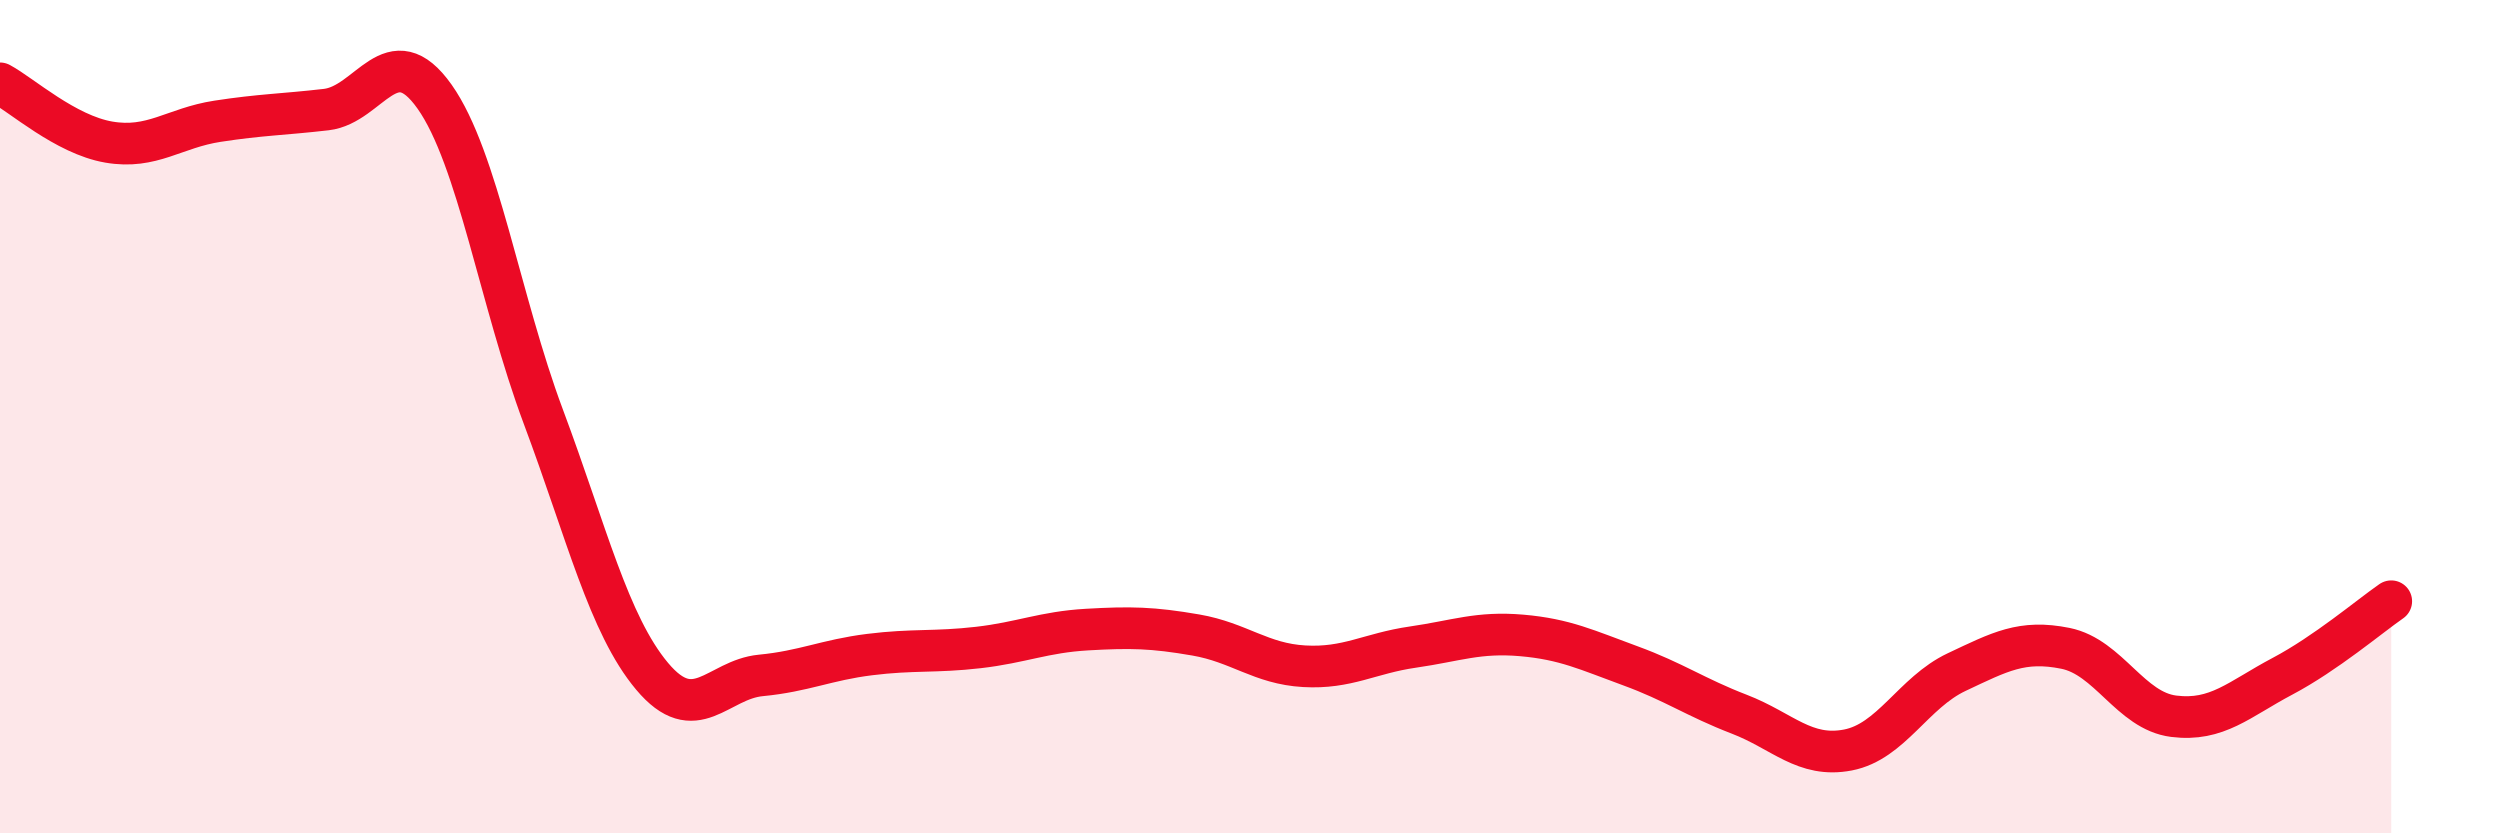
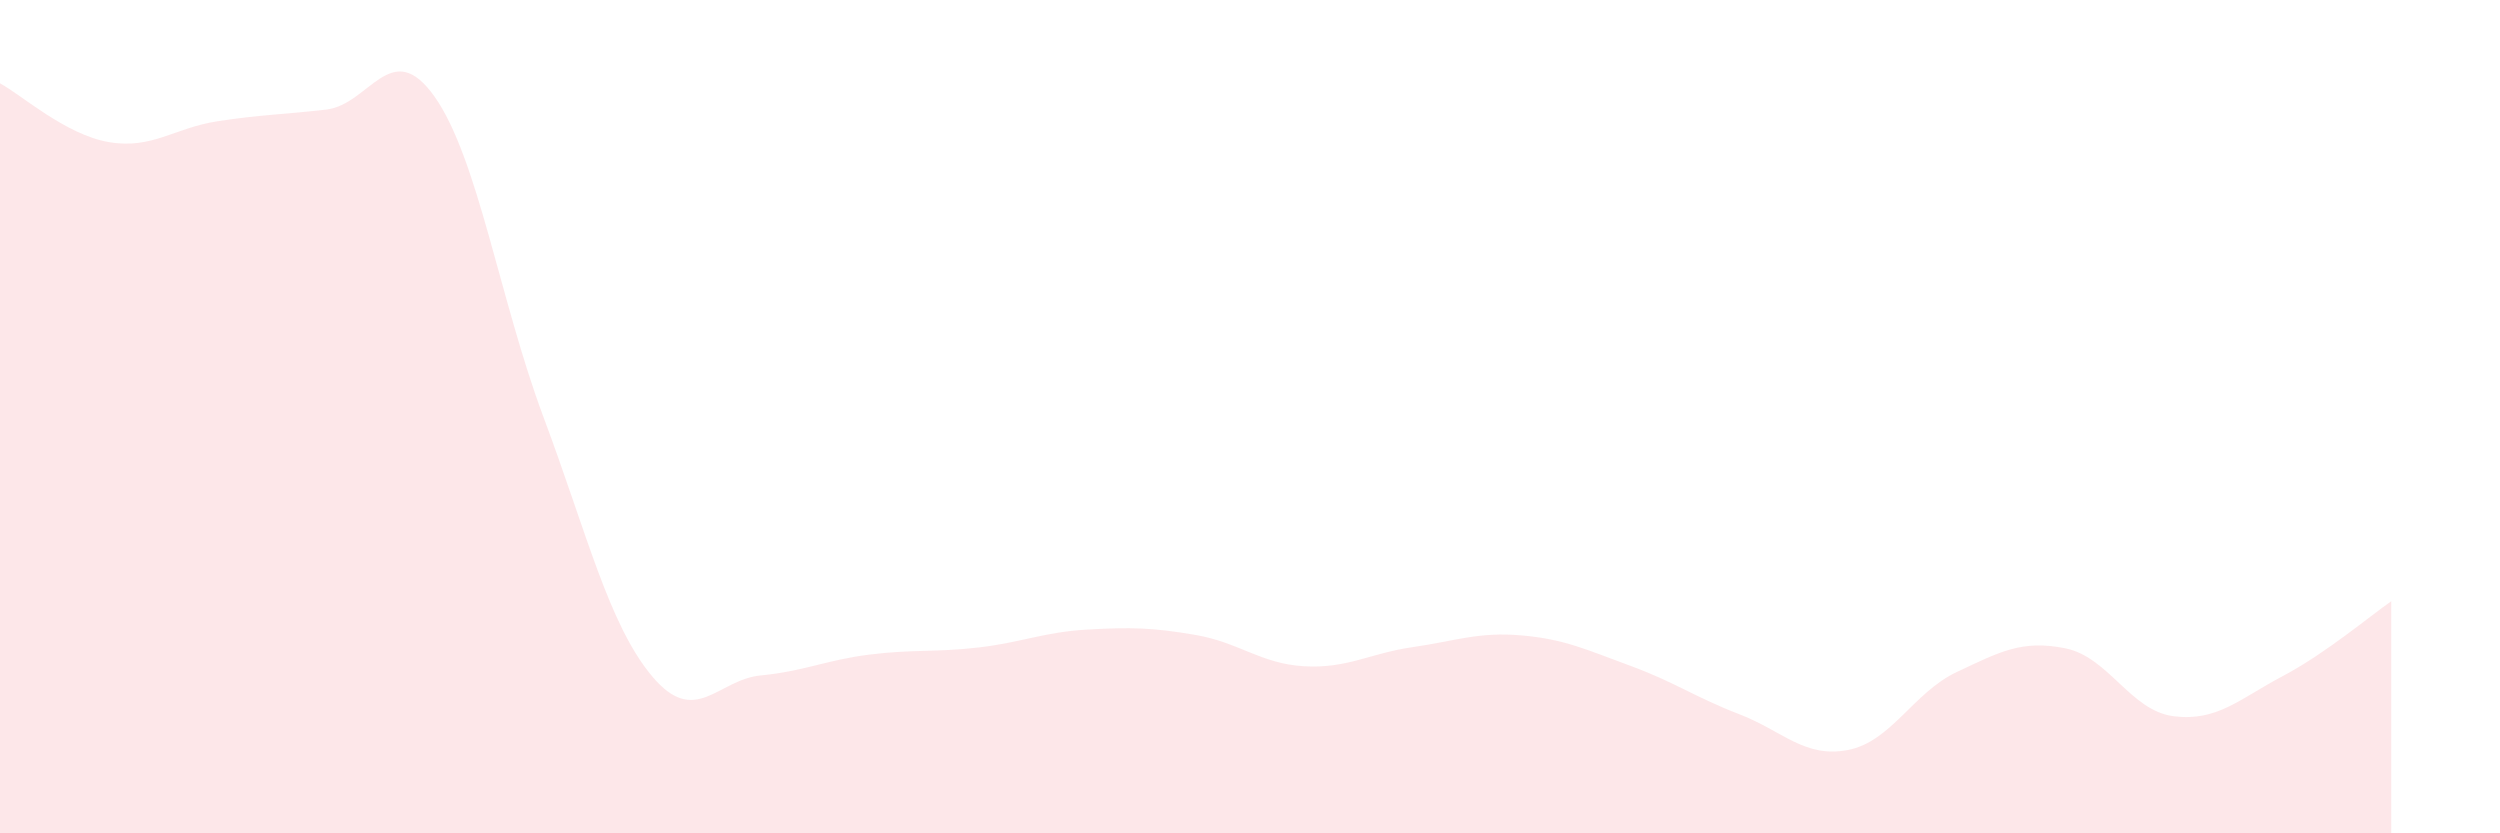
<svg xmlns="http://www.w3.org/2000/svg" width="60" height="20" viewBox="0 0 60 20">
  <path d="M 0,2 C 0.52,2.28 1.57,3.23 2.61,3.41 C 3.65,3.59 4.18,3.07 5.22,2.91 C 6.26,2.75 6.79,2.75 7.83,2.63 C 8.87,2.51 9.39,0.85 10.43,2.32 C 11.47,3.79 12,7.22 13.04,10 C 14.08,12.78 14.61,14.99 15.65,16.23 C 16.69,17.47 17.22,16.31 18.26,16.21 C 19.3,16.11 19.83,15.84 20.87,15.71 C 21.91,15.58 22.44,15.66 23.48,15.54 C 24.52,15.42 25.05,15.17 26.09,15.11 C 27.13,15.05 27.66,15.06 28.7,15.24 C 29.74,15.42 30.26,15.93 31.3,15.99 C 32.34,16.05 32.87,15.68 33.91,15.53 C 34.95,15.38 35.48,15.16 36.52,15.25 C 37.56,15.34 38.09,15.6 39.13,15.98 C 40.17,16.36 40.7,16.74 41.74,17.14 C 42.78,17.54 43.31,18.2 44.35,18 C 45.39,17.8 45.92,16.62 46.96,16.13 C 48,15.64 48.53,15.35 49.57,15.56 C 50.61,15.77 51.13,17.06 52.17,17.19 C 53.21,17.32 53.74,16.78 54.78,16.23 C 55.82,15.68 56.87,14.79 57.39,14.43L57.39 20L0 20Z" fill="#EB0A25" opacity="0.1" stroke-linecap="round" stroke-linejoin="round" />
-   <path d="M 0,2 C 0.52,2.28 1.57,3.23 2.61,3.41 C 3.65,3.59 4.18,3.07 5.22,2.91 C 6.26,2.75 6.79,2.75 7.83,2.63 C 8.87,2.51 9.39,0.85 10.43,2.32 C 11.47,3.79 12,7.22 13.04,10 C 14.08,12.78 14.61,14.99 15.65,16.23 C 16.69,17.47 17.22,16.31 18.26,16.21 C 19.3,16.11 19.83,15.84 20.87,15.71 C 21.91,15.58 22.44,15.66 23.48,15.54 C 24.52,15.42 25.05,15.17 26.09,15.11 C 27.13,15.05 27.66,15.06 28.7,15.24 C 29.74,15.42 30.26,15.93 31.3,15.99 C 32.34,16.05 32.87,15.68 33.91,15.53 C 34.95,15.38 35.48,15.16 36.52,15.25 C 37.56,15.34 38.09,15.6 39.13,15.98 C 40.17,16.36 40.7,16.74 41.74,17.14 C 42.78,17.54 43.31,18.2 44.35,18 C 45.39,17.8 45.92,16.62 46.96,16.13 C 48,15.64 48.53,15.35 49.57,15.56 C 50.61,15.77 51.13,17.06 52.17,17.19 C 53.21,17.32 53.74,16.78 54.78,16.23 C 55.82,15.68 56.87,14.79 57.39,14.43" stroke="#EB0A25" stroke-width="1" fill="none" stroke-linecap="round" stroke-linejoin="round" />
</svg>